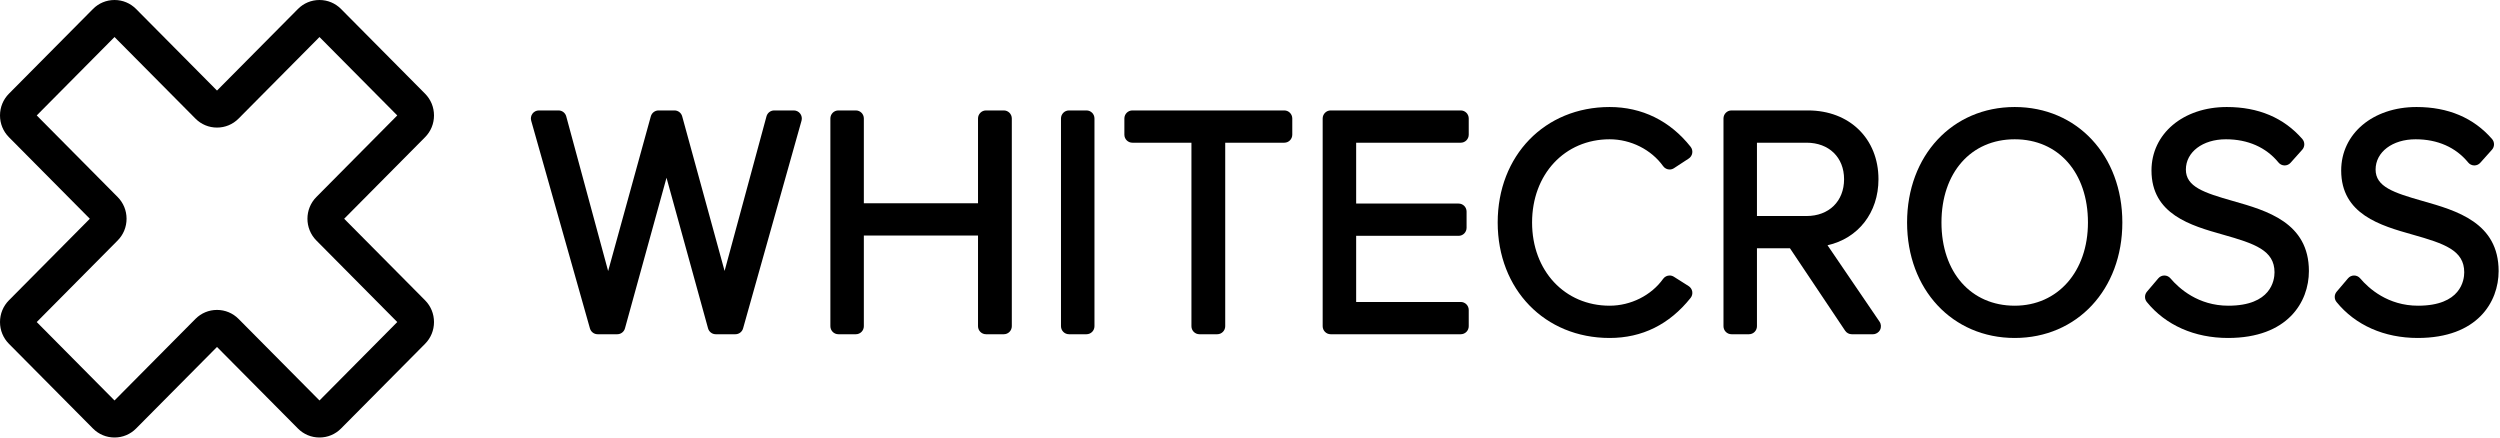
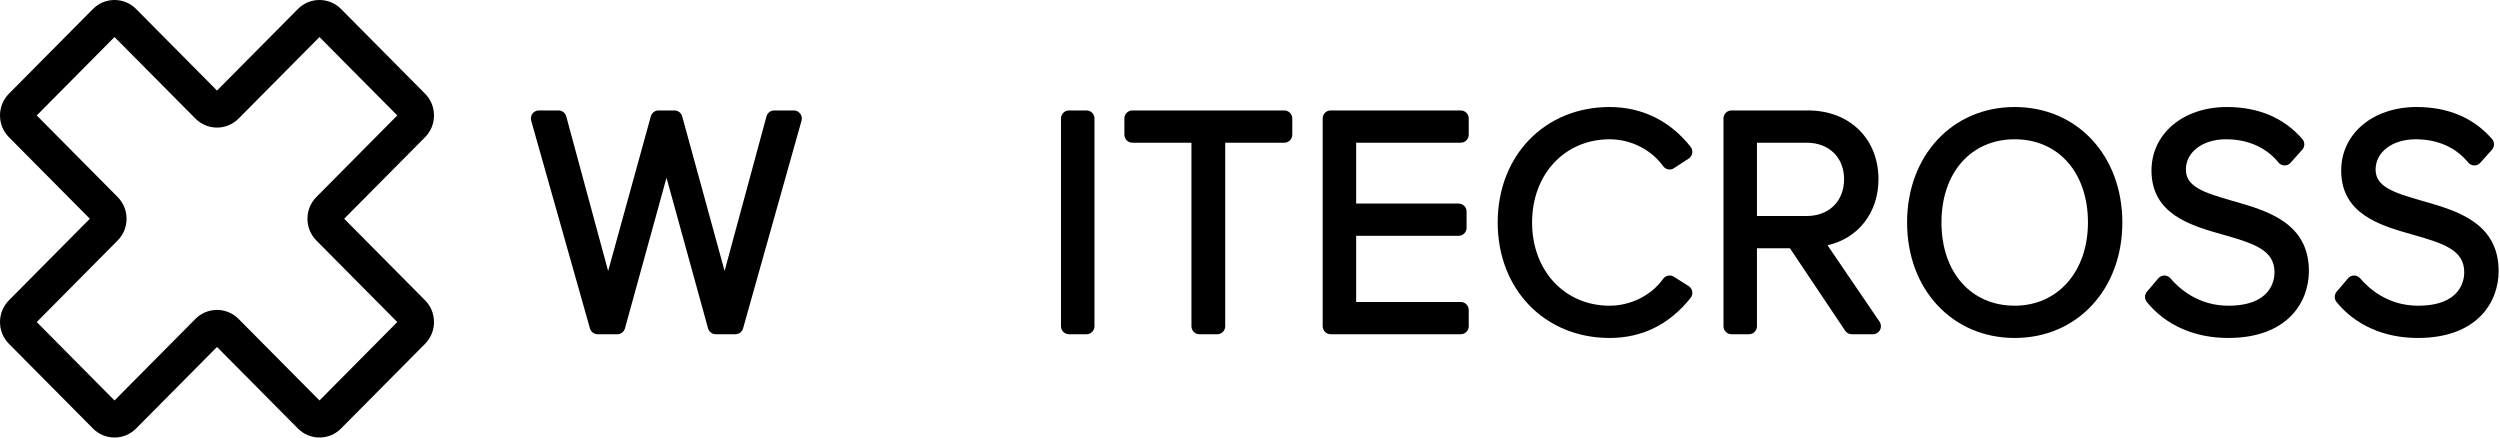
<svg xmlns="http://www.w3.org/2000/svg" width="160" height="28" viewBox="0 0 160 28" fill="none">
  <path d="M45.807 21.391C45.577 21.391 45.377 21.237 45.315 21.014L42.657 11.376L39.998 21.014C39.937 21.237 39.736 21.391 39.507 21.391H38.247C38.019 21.391 37.819 21.238 37.756 21.018L33.996 7.724C33.952 7.569 33.983 7.402 34.079 7.273C34.176 7.144 34.326 7.068 34.486 7.068H35.747C35.977 7.068 36.178 7.224 36.239 7.447L38.921 17.347L41.653 7.445C41.715 7.223 41.916 7.068 42.145 7.068H43.169C43.398 7.068 43.599 7.223 43.66 7.446L46.374 17.341L49.055 7.447C49.115 7.224 49.317 7.068 49.547 7.068H50.807C50.967 7.068 51.117 7.144 51.214 7.273C51.31 7.401 51.341 7.568 51.298 7.723L47.557 21.017C47.495 21.238 47.294 21.391 47.066 21.391H45.807Z" fill="black" />
-   <path d="M63.104 21.391C62.822 21.391 62.593 21.161 62.593 20.877V15.073H55.286V20.877C55.286 21.161 55.058 21.391 54.776 21.391H53.654C53.372 21.391 53.144 21.161 53.144 20.877V7.583C53.144 7.299 53.372 7.068 53.654 7.068H54.776C55.058 7.068 55.286 7.299 55.286 7.583V13.008H62.593V7.583C62.593 7.299 62.822 7.068 63.104 7.068H64.246C64.527 7.068 64.756 7.299 64.756 7.583V20.877C64.756 21.161 64.527 21.391 64.246 21.391H63.104Z" fill="black" />
  <path d="M68.414 21.391C68.132 21.391 67.903 21.161 67.903 20.877V7.583C67.903 7.299 68.132 7.068 68.414 7.068H69.536C69.817 7.068 70.046 7.299 70.046 7.583V20.877C70.046 21.161 69.817 21.391 69.536 21.391H68.414Z" fill="black" />
  <path d="M76.762 21.391C76.481 21.391 76.252 21.161 76.252 20.877V9.133H72.471C72.189 9.133 71.96 8.903 71.96 8.619V7.583C71.96 7.299 72.189 7.068 72.471 7.068H82.196C82.477 7.068 82.706 7.299 82.706 7.583V8.619C82.706 8.903 82.477 9.133 82.196 9.133H78.414V20.877C78.414 21.161 78.186 21.391 77.904 21.391H76.762Z" fill="black" />
  <path d="M85.162 21.391C84.88 21.391 84.651 21.161 84.651 20.877V7.583C84.651 7.299 84.88 7.068 85.162 7.068H93.489C93.771 7.068 93.999 7.299 93.999 7.583V8.619C93.999 8.903 93.771 9.133 93.489 9.133H86.794V13.028H93.351C93.633 13.028 93.861 13.258 93.861 13.542V14.578C93.861 14.862 93.633 15.093 93.351 15.093H86.794V19.326H93.489C93.771 19.326 93.999 19.556 93.999 19.84V20.877C93.999 21.161 93.771 21.391 93.489 21.391H85.162Z" fill="black" />
  <path d="M103.016 21.63C98.865 21.63 95.852 18.522 95.852 14.24C95.852 9.957 98.865 6.849 103.016 6.849C105.086 6.849 106.879 7.729 108.199 9.394C108.289 9.508 108.327 9.654 108.304 9.798C108.281 9.941 108.199 10.068 108.078 10.147L107.133 10.765C107.047 10.821 106.951 10.848 106.856 10.848C106.697 10.848 106.541 10.773 106.441 10.634C105.682 9.573 104.37 8.914 103.016 8.914C100.141 8.914 98.053 11.154 98.053 14.24C98.053 17.326 100.141 19.565 103.016 19.565C104.37 19.565 105.683 18.906 106.441 17.845C106.541 17.706 106.697 17.632 106.856 17.632C106.949 17.632 107.042 17.657 107.127 17.711L108.072 18.309C108.195 18.387 108.28 18.515 108.304 18.659C108.328 18.804 108.289 18.952 108.198 19.067C106.839 20.768 105.096 21.63 103.016 21.63Z" fill="black" />
  <path d="M118.51 21.391C118.341 21.391 118.183 21.306 118.088 21.164L114.558 15.89H112.445V20.877C112.445 21.161 112.217 21.391 111.935 21.391H110.813C110.531 21.391 110.303 21.161 110.303 20.877V7.583C110.303 7.299 110.531 7.068 110.813 7.068H115.715C118.369 7.068 120.222 8.878 120.222 11.469C120.222 13.62 118.918 15.256 116.961 15.697L120.29 20.586C120.397 20.743 120.409 20.948 120.321 21.117C120.232 21.285 120.059 21.391 119.869 21.391H118.51ZM115.617 13.825C117.055 13.825 118.021 12.878 118.021 11.469C118.021 10.072 117.055 9.133 115.617 9.133H112.445V13.825H115.617Z" fill="black" />
  <path d="M128.942 21.63C124.95 21.63 122.053 18.522 122.053 14.24C122.053 9.957 124.95 6.849 128.942 6.849C132.934 6.849 135.83 9.957 135.83 14.24C135.83 18.522 132.934 21.63 128.942 21.63ZM128.942 8.914C126.138 8.914 124.254 11.054 124.254 14.24C124.254 17.425 126.138 19.565 128.942 19.565C131.702 19.565 133.629 17.375 133.629 14.24C133.629 11.054 131.745 8.914 128.942 8.914Z" fill="black" />
  <path d="M142.595 21.63C140.448 21.63 138.602 20.813 137.397 19.329C137.24 19.136 137.243 18.858 137.404 18.669L138.132 17.812C138.229 17.698 138.371 17.632 138.52 17.632C138.669 17.632 138.81 17.698 138.907 17.812C139.464 18.466 140.685 19.565 142.614 19.565C145.356 19.565 145.569 17.93 145.569 17.429C145.569 16.021 144.311 15.594 142.259 15.014C140.225 14.439 137.695 13.723 137.695 10.911C137.695 8.558 139.722 6.849 142.516 6.849C144.54 6.849 146.165 7.538 147.349 8.897C147.519 9.094 147.517 9.387 147.344 9.581L146.596 10.418C146.499 10.527 146.362 10.588 146.217 10.588C146.214 10.588 146.209 10.588 146.206 10.588C146.057 10.585 145.918 10.516 145.824 10.401C145.028 9.428 143.864 8.914 142.457 8.914C140.973 8.914 139.896 9.729 139.896 10.851C139.896 11.951 141.041 12.332 142.91 12.864C145.076 13.479 147.77 14.246 147.77 17.349C147.77 19.324 146.415 21.63 142.595 21.63Z" fill="black" />
  <path d="M154.737 21.63C152.59 21.63 150.744 20.813 149.538 19.329C149.382 19.136 149.385 18.858 149.546 18.669L150.274 17.812C150.371 17.698 150.512 17.632 150.661 17.632C150.811 17.632 150.952 17.698 151.049 17.812C151.605 18.466 152.826 19.565 154.756 19.565C157.498 19.565 157.711 17.93 157.711 17.429C157.711 16.021 156.453 15.594 154.401 15.014C152.367 14.439 149.836 13.723 149.836 10.911C149.836 8.558 151.864 6.849 154.658 6.849C156.681 6.849 158.307 7.538 159.491 8.897C159.661 9.094 159.659 9.387 159.486 9.581L158.738 10.418C158.641 10.527 158.503 10.588 158.359 10.588C158.355 10.588 158.351 10.588 158.348 10.588C158.199 10.585 158.059 10.516 157.965 10.401C157.17 9.428 156.006 8.914 154.599 8.914C153.115 8.914 152.038 9.729 152.038 10.851C152.038 11.951 153.183 12.332 155.052 12.864C157.217 13.479 159.912 14.246 159.912 17.349C159.912 19.324 158.557 21.63 154.737 21.63Z" fill="black" />
  <path d="M20.447 28C19.924 28 19.434 27.796 19.066 27.424L13.888 22.205L8.71 27.424C8.342 27.796 7.852 28 7.329 28C6.807 28 6.317 27.796 5.949 27.424L0.571 22.003C0.203 21.632 0 21.138 0 20.612C0 20.085 0.203 19.591 0.571 19.22L5.749 14L0.571 8.78C0.203 8.409 0 7.915 0 7.388C0 6.862 0.203 6.368 0.571 5.997L5.949 0.576C6.317 0.204 6.807 0 7.329 0C7.852 0 8.342 0.204 8.71 0.576L13.888 5.796L19.066 0.576C19.434 0.204 19.924 0 20.447 0C20.969 0 21.459 0.204 21.827 0.576L27.205 5.997C27.573 6.368 27.776 6.862 27.776 7.388C27.776 7.915 27.573 8.409 27.205 8.78L22.027 14L27.205 19.22C27.573 19.591 27.776 20.085 27.776 20.612C27.776 21.138 27.573 21.632 27.205 22.003L21.827 27.424C21.459 27.796 20.969 28 20.447 28ZM13.888 19.835C14.41 19.835 14.9 20.039 15.268 20.41L20.447 25.63L25.425 20.611L20.247 15.391C19.486 14.624 19.486 13.376 20.247 12.609L25.425 7.388L20.447 2.37L15.268 7.59C14.9 7.961 14.41 8.165 13.888 8.165C13.366 8.165 12.876 7.961 12.508 7.59L7.329 2.37L2.351 7.388L7.529 12.609C7.897 12.979 8.1 13.474 8.1 14C8.1 14.526 7.897 15.021 7.529 15.391L2.351 20.611L7.329 25.63L12.508 20.41C12.876 20.039 13.366 19.835 13.888 19.835Z" fill="black" />
</svg>